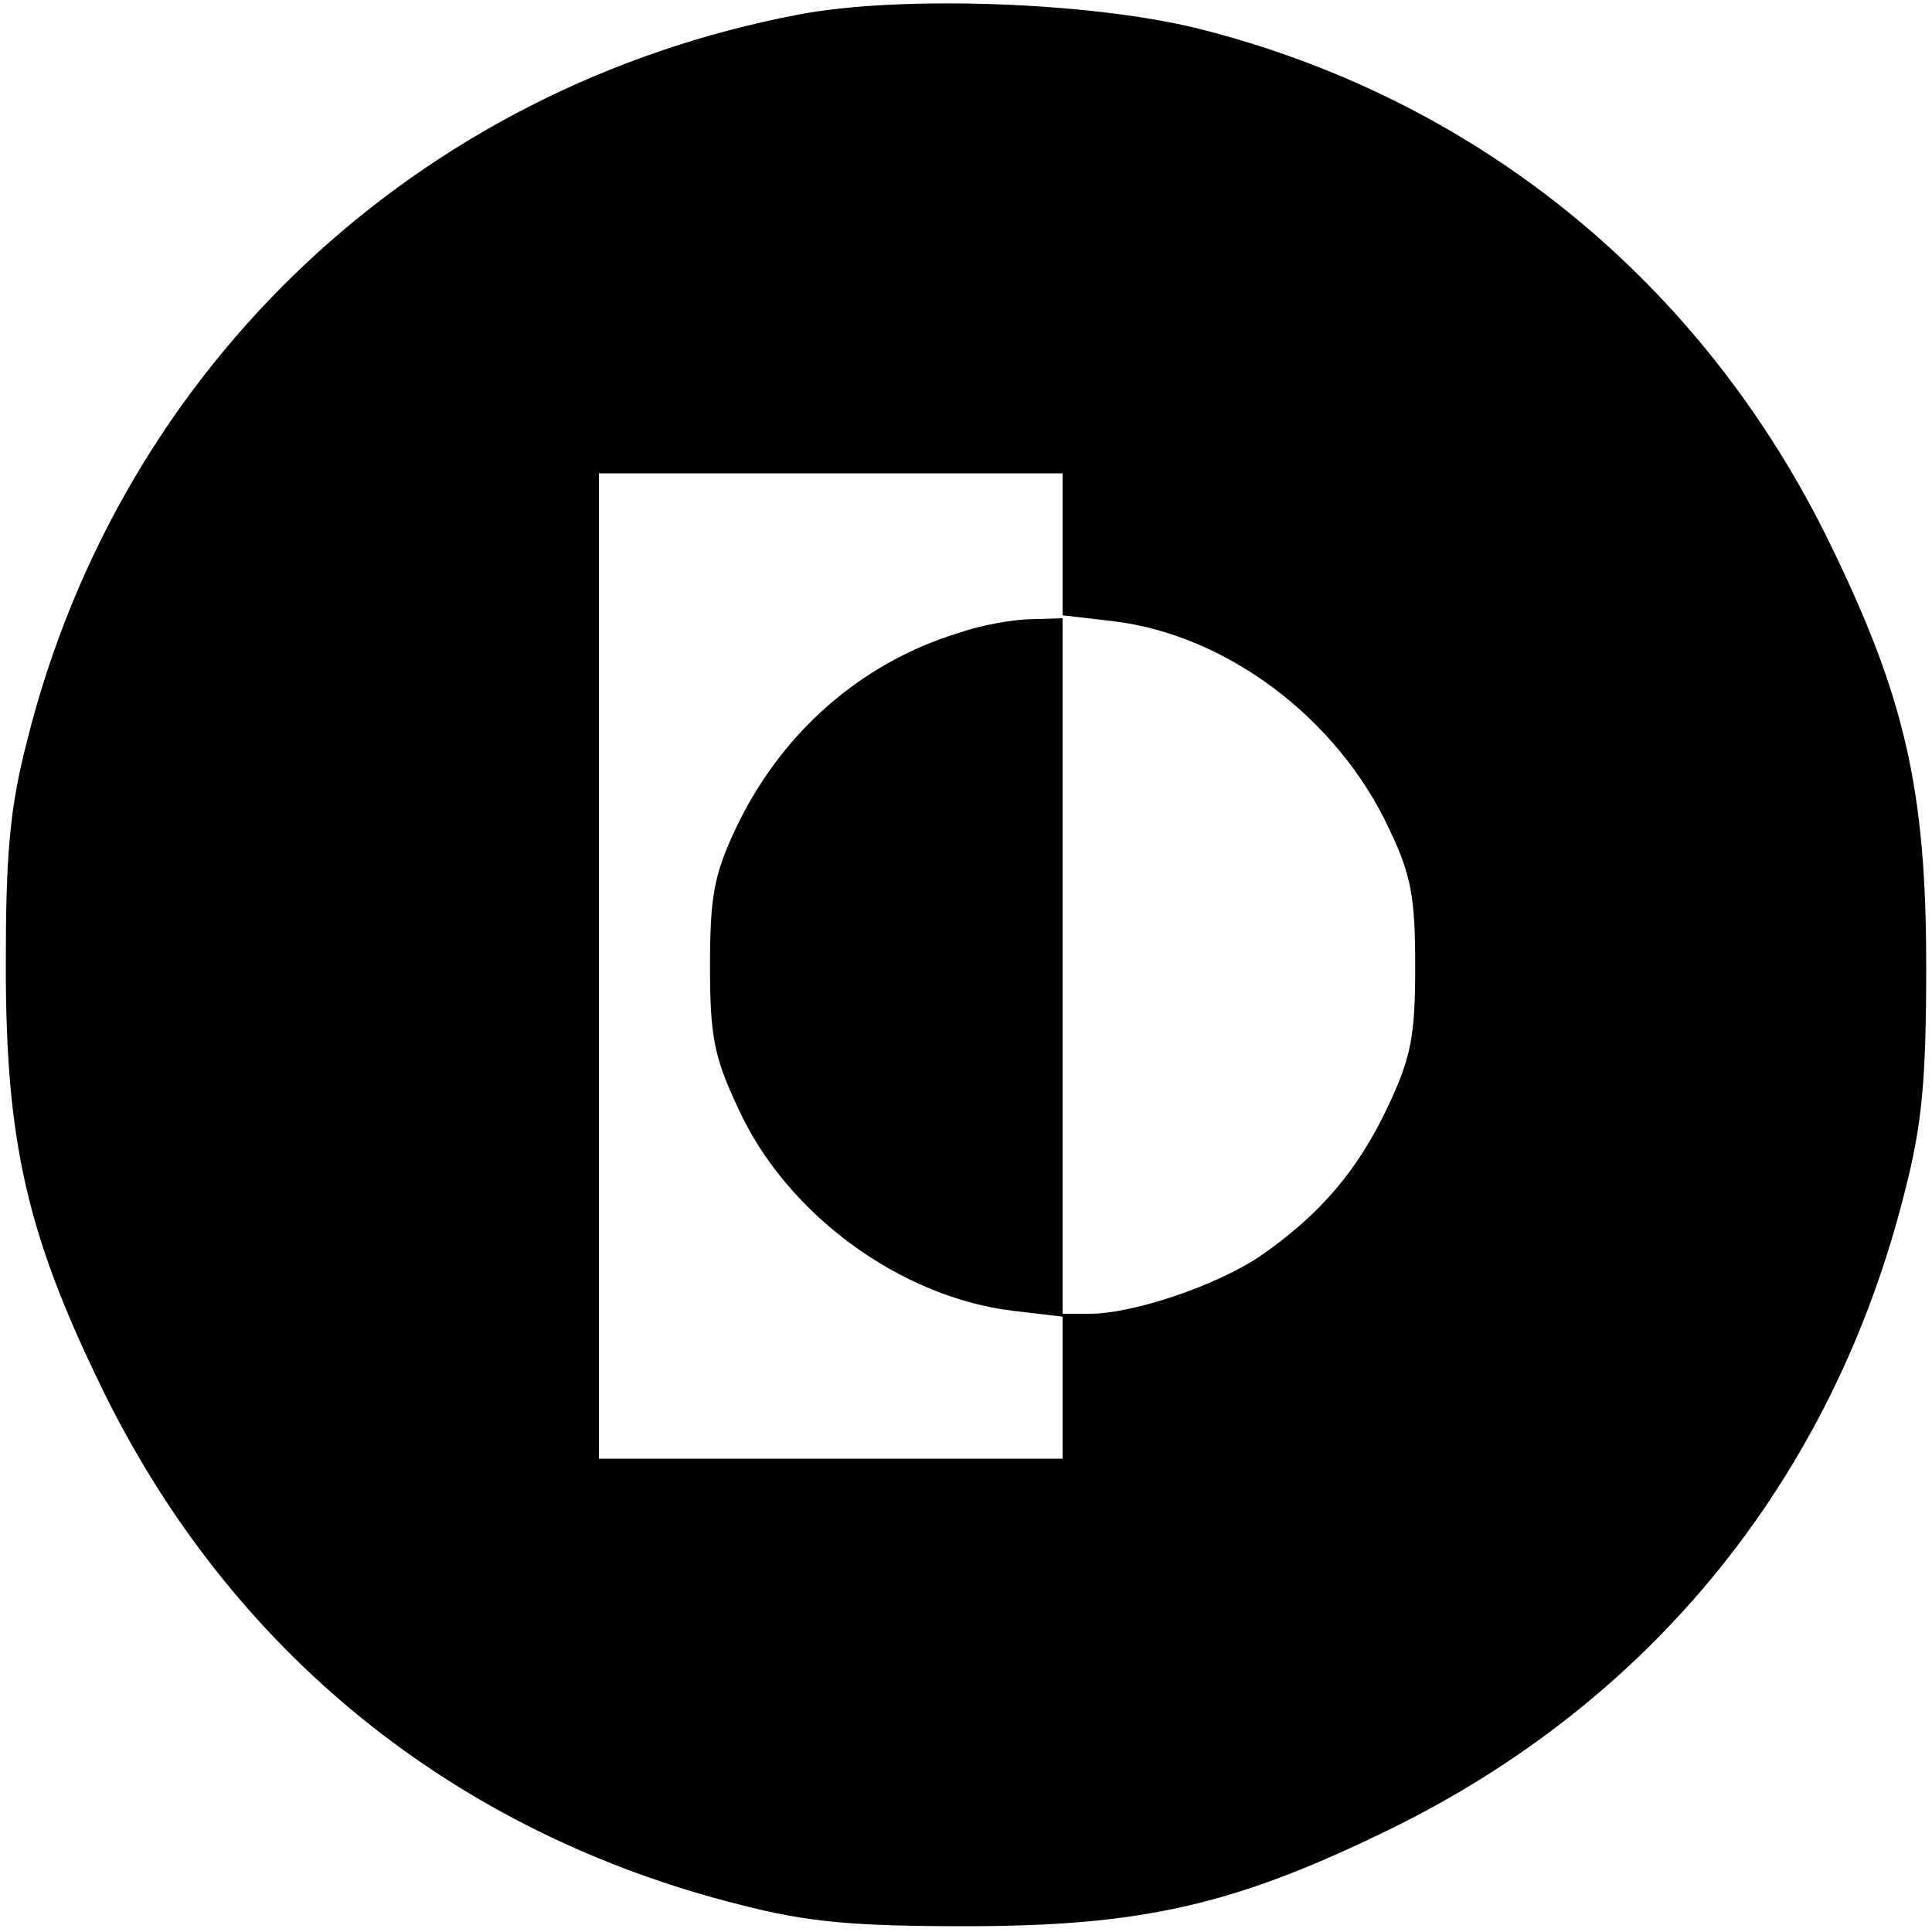
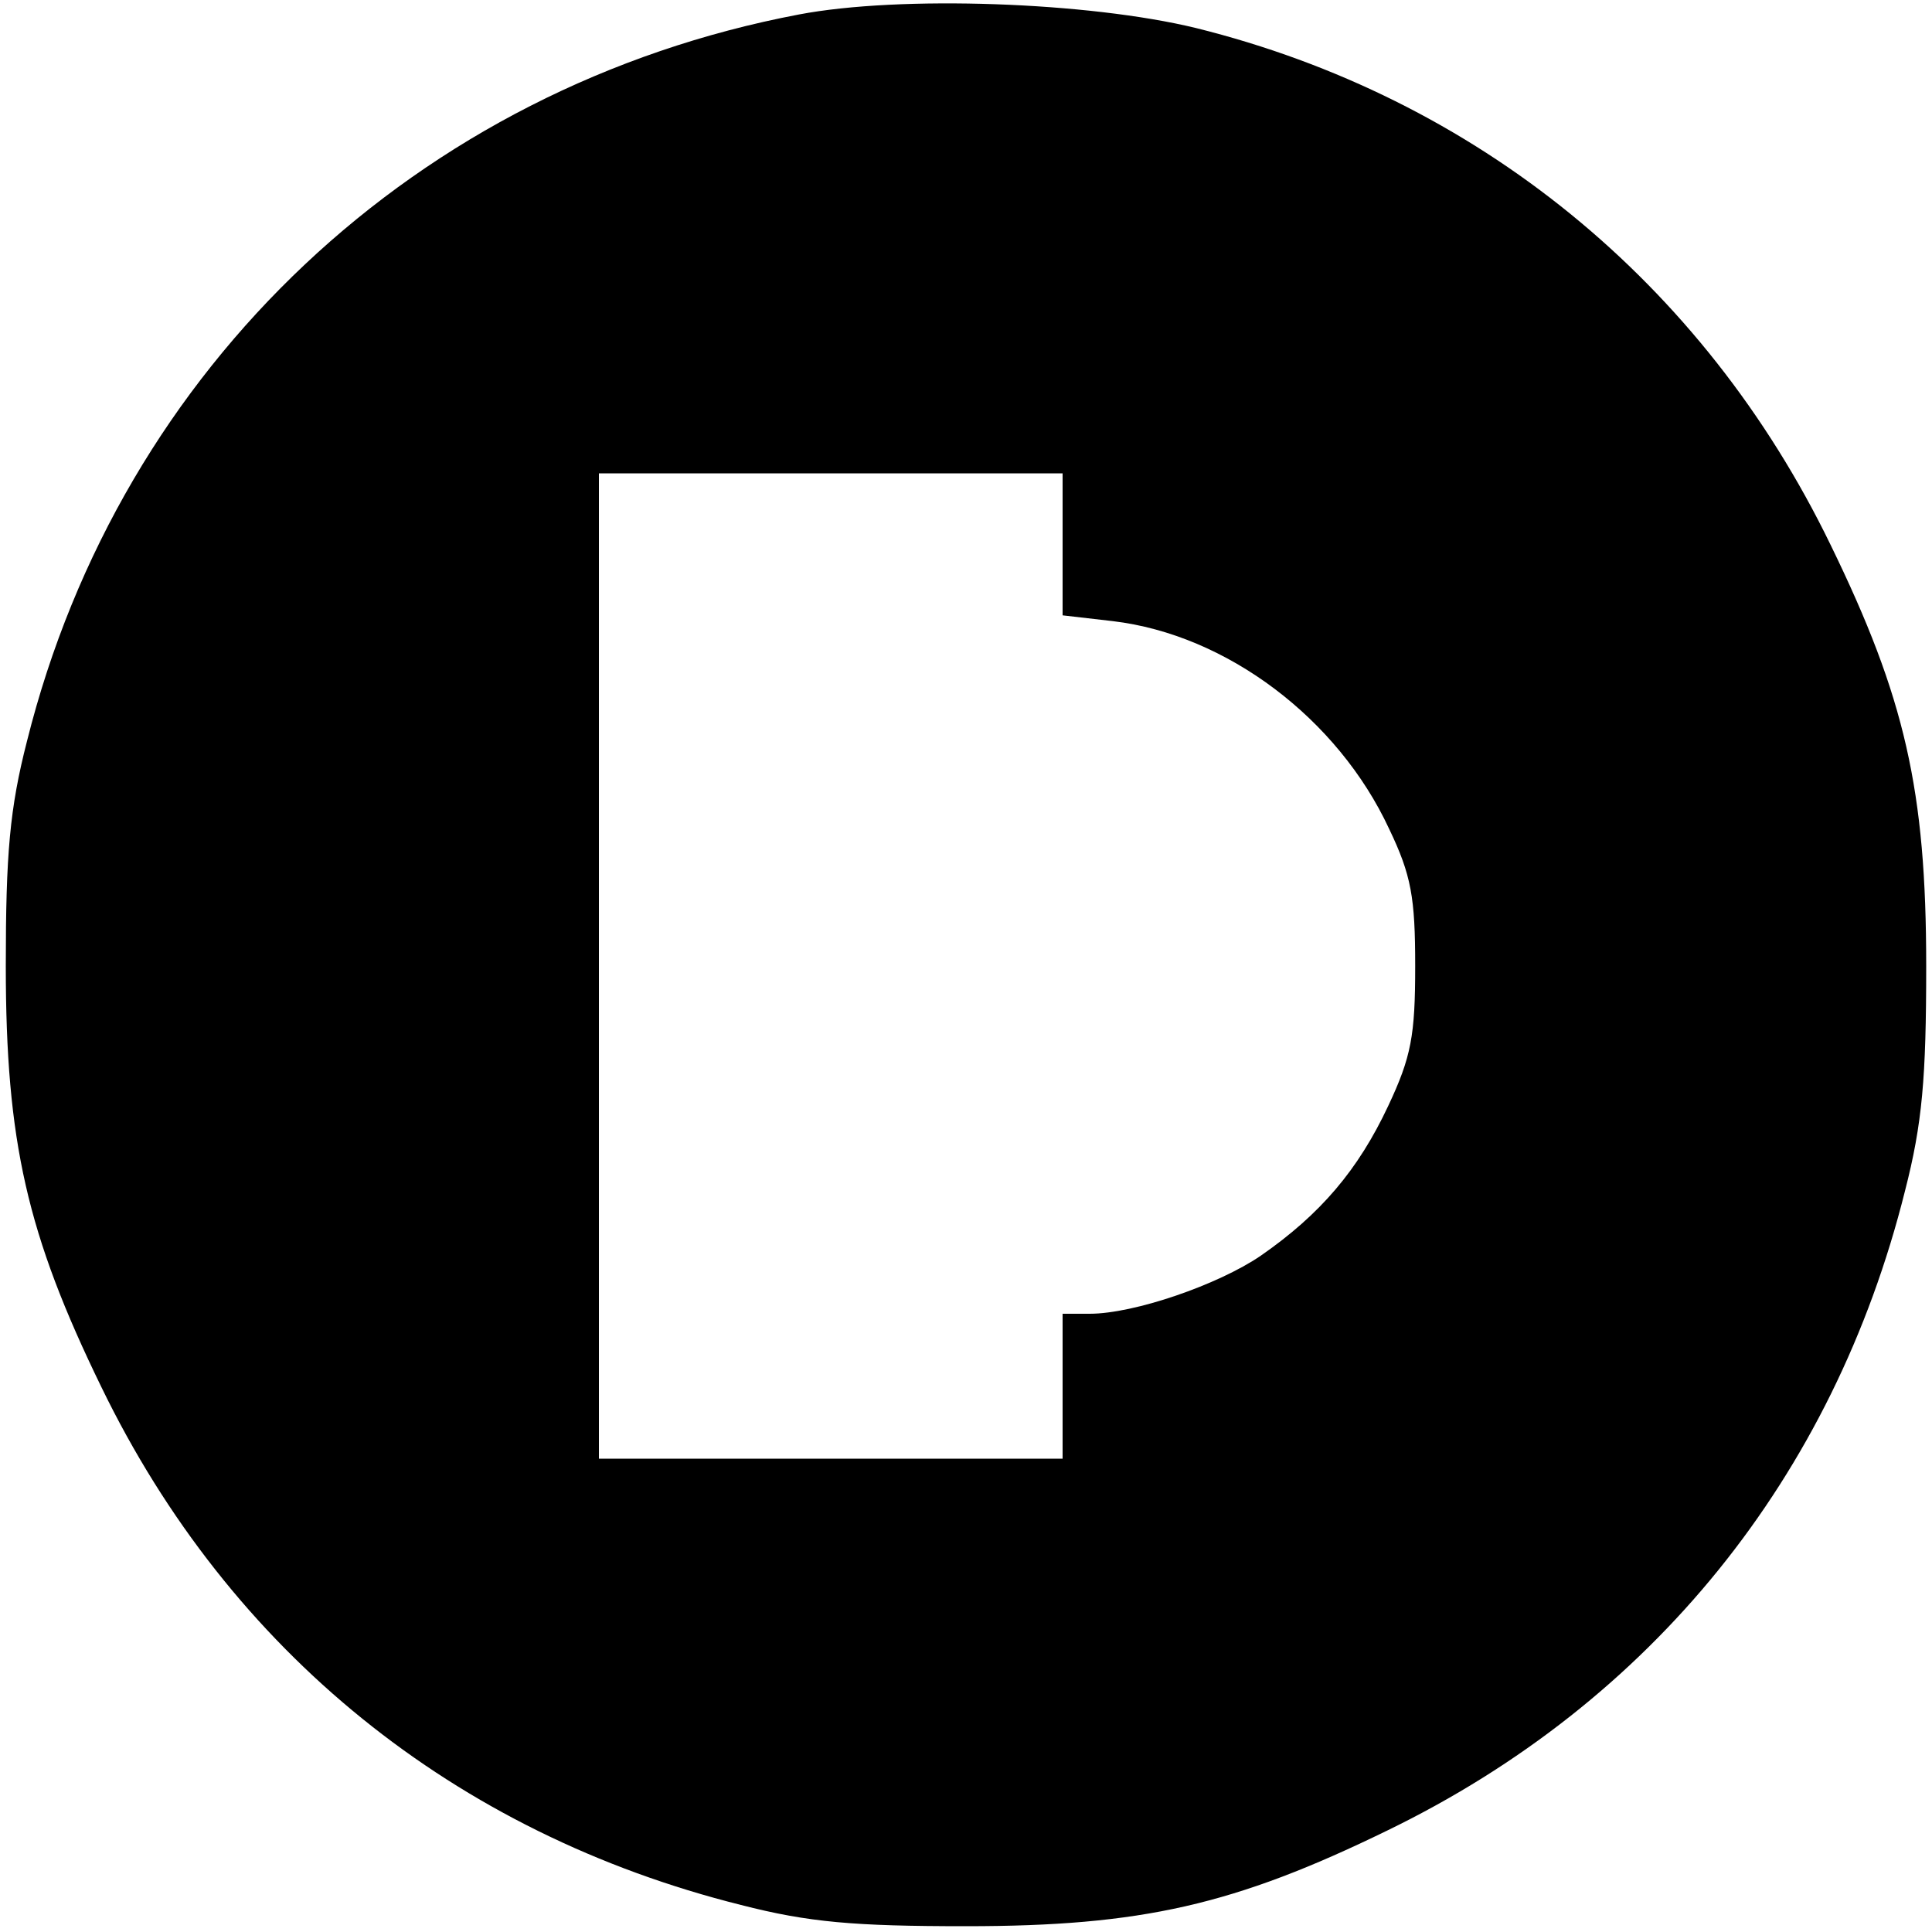
<svg xmlns="http://www.w3.org/2000/svg" version="1.0" width="200pt" height="200pt" viewBox="0 0 200 200" preserveAspectRatio="xMidYMid meet">
  <g transform="translate(0,200) scale(0.1,-0.1)" fill="#000000" stroke="none">
    <path d="M827 1985 c-395 -75 -702 -364 -799 -752 -18 -70 -22 -117 -22 -233 0 -182 22 -278 99 -436 133 -274 366 -462 662 -536 70 -18 117 -22 233 -22 182 0 278 22 436 99 274 133 462 366 536 662 18 70 22 117 22 233 0 182 -22 278 -99 436 -132 272 -367 463 -657 535 -111 27 -306 34 -411 14z m273 -549 l0 -73 52 -6 c118 -14 233 -101 286 -215 23 -48 27 -71 27 -142 0 -72 -4 -94 -28 -145 -31 -66 -70 -112 -132 -155 -44 -30 -131 -60 -177 -60 l-28 0 0 -75 0 -75 -240 0 -240 0 0 510 0 510 240 0 240 0 0 -74z" />
-     <path d="M993 1345 c-102 -31 -185 -104 -232 -204 -22 -47 -26 -70 -26 -141 0 -72 4 -94 29 -147 50 -110 168 -196 285 -210 l51 -6 0 362 0 361 -32 -1 c-18 0 -52 -6 -75 -14z" />
  </g>
</svg>